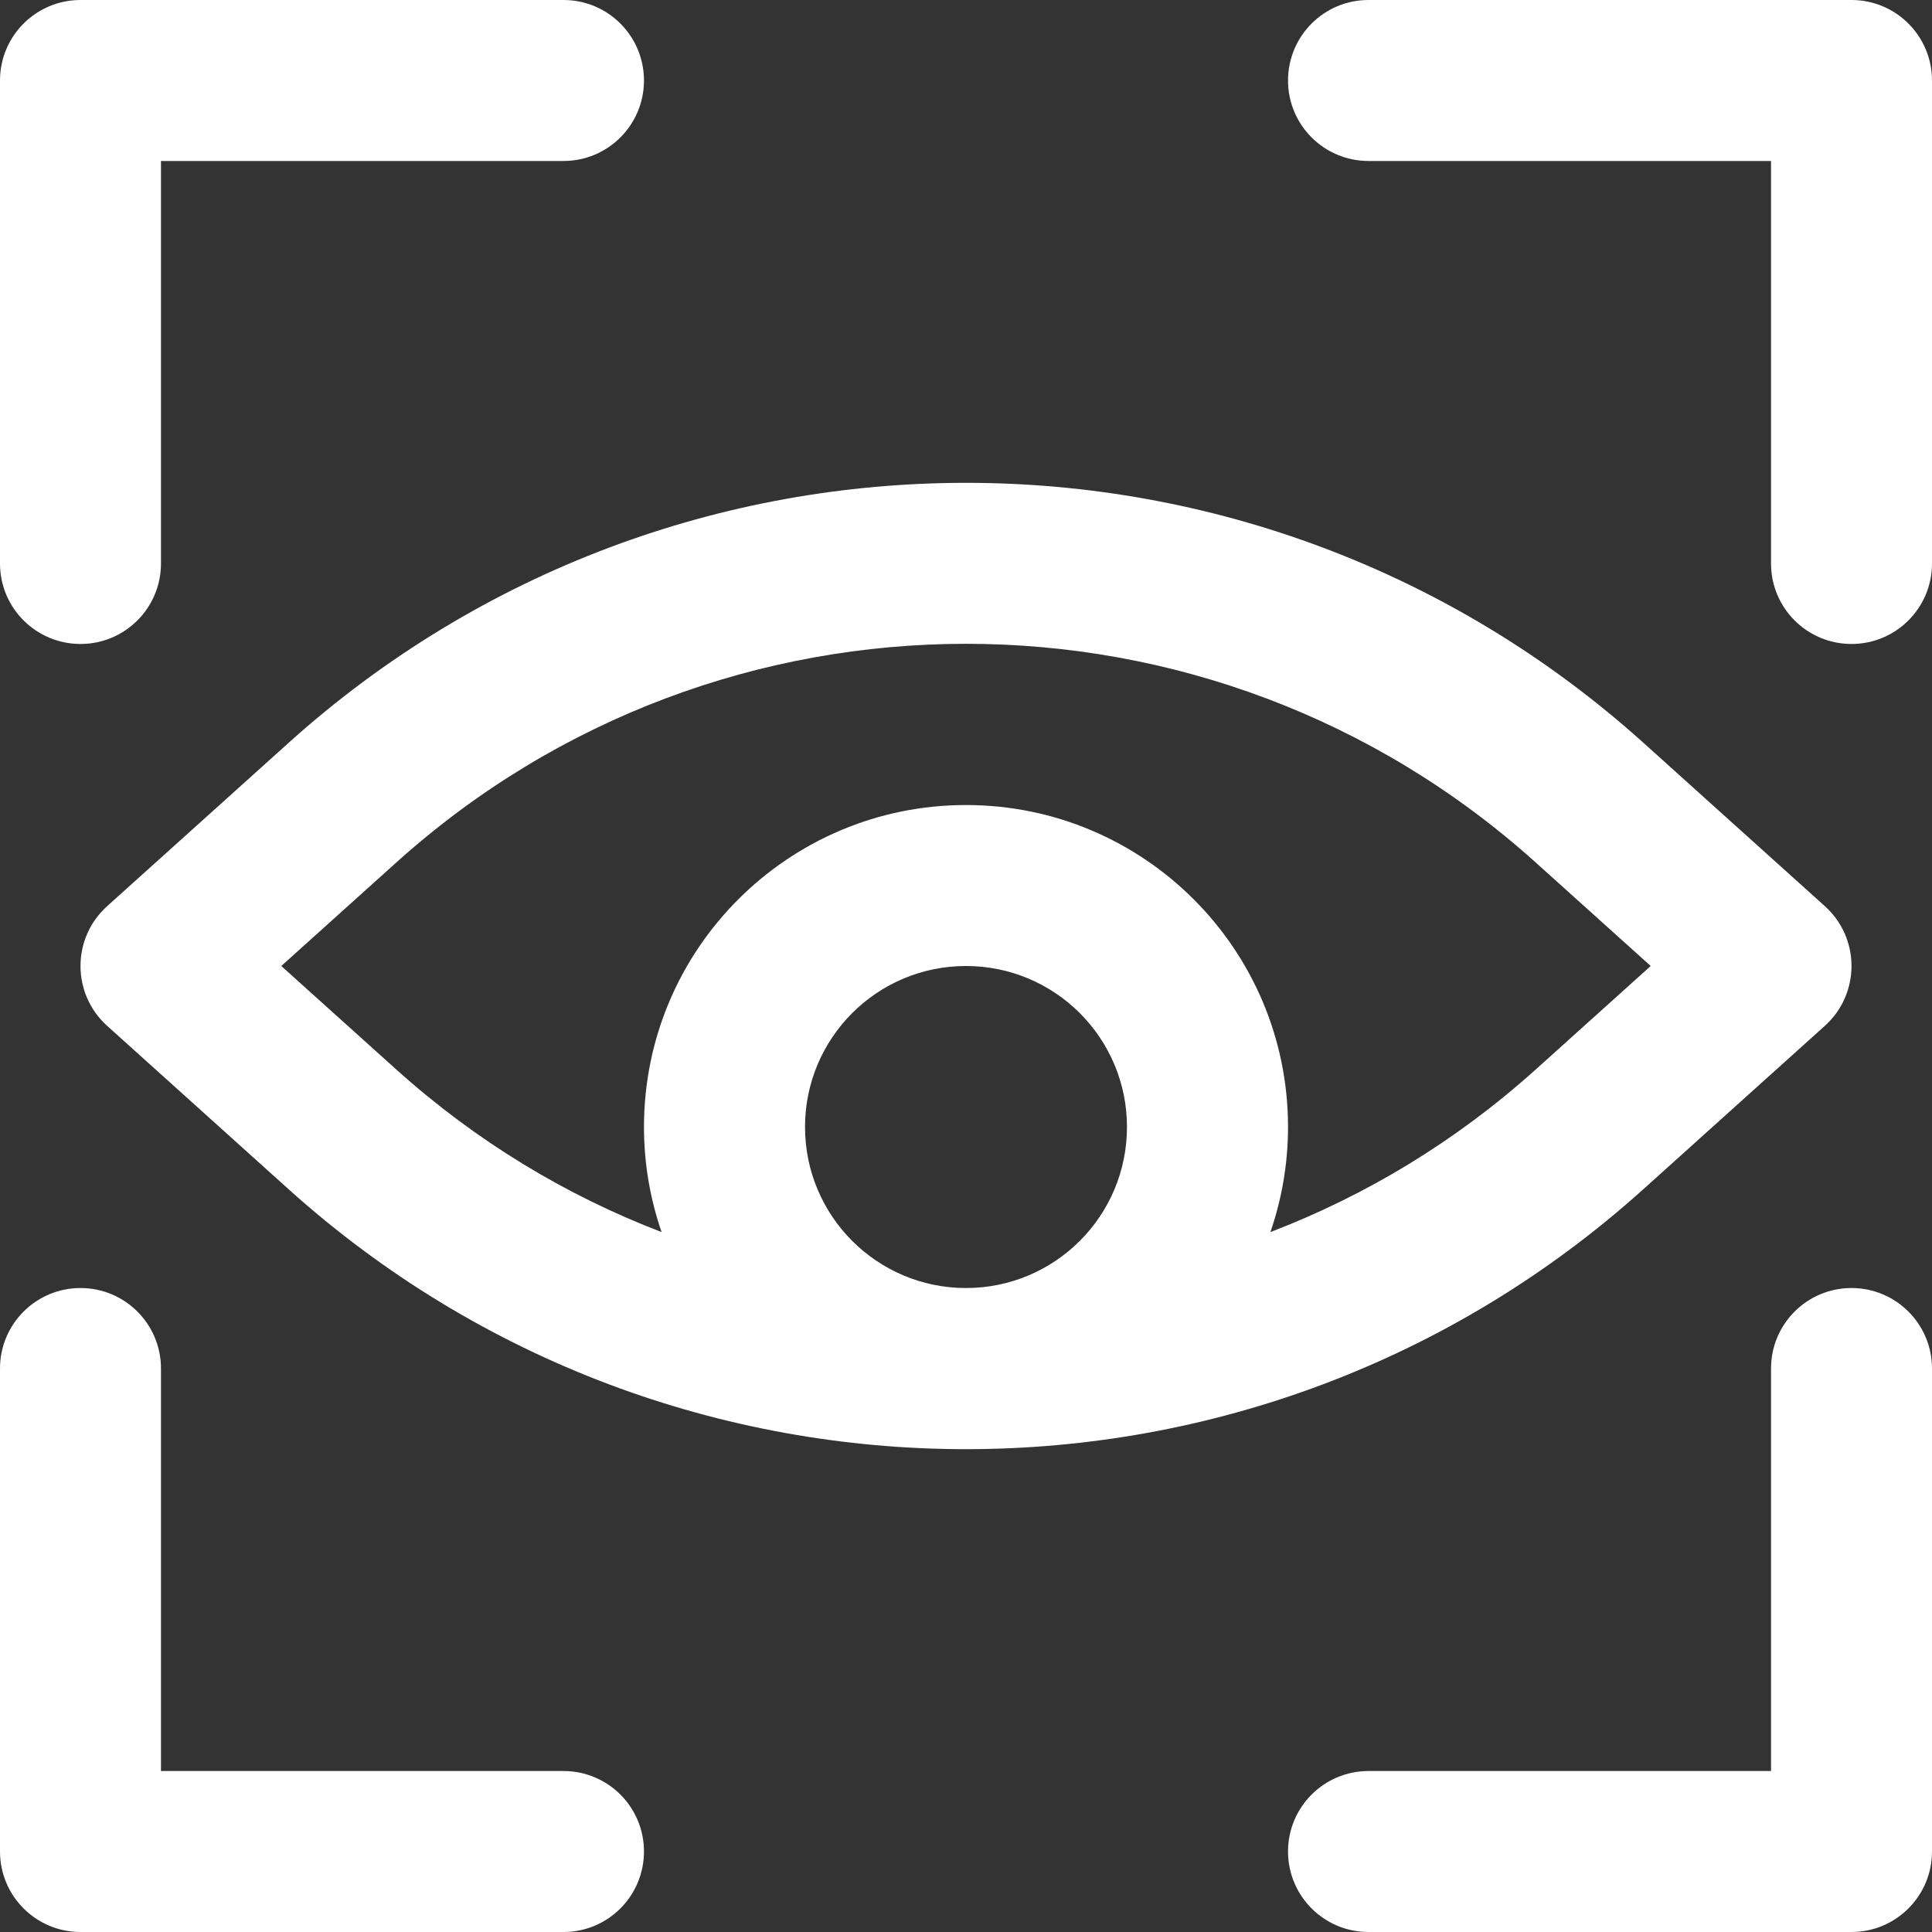
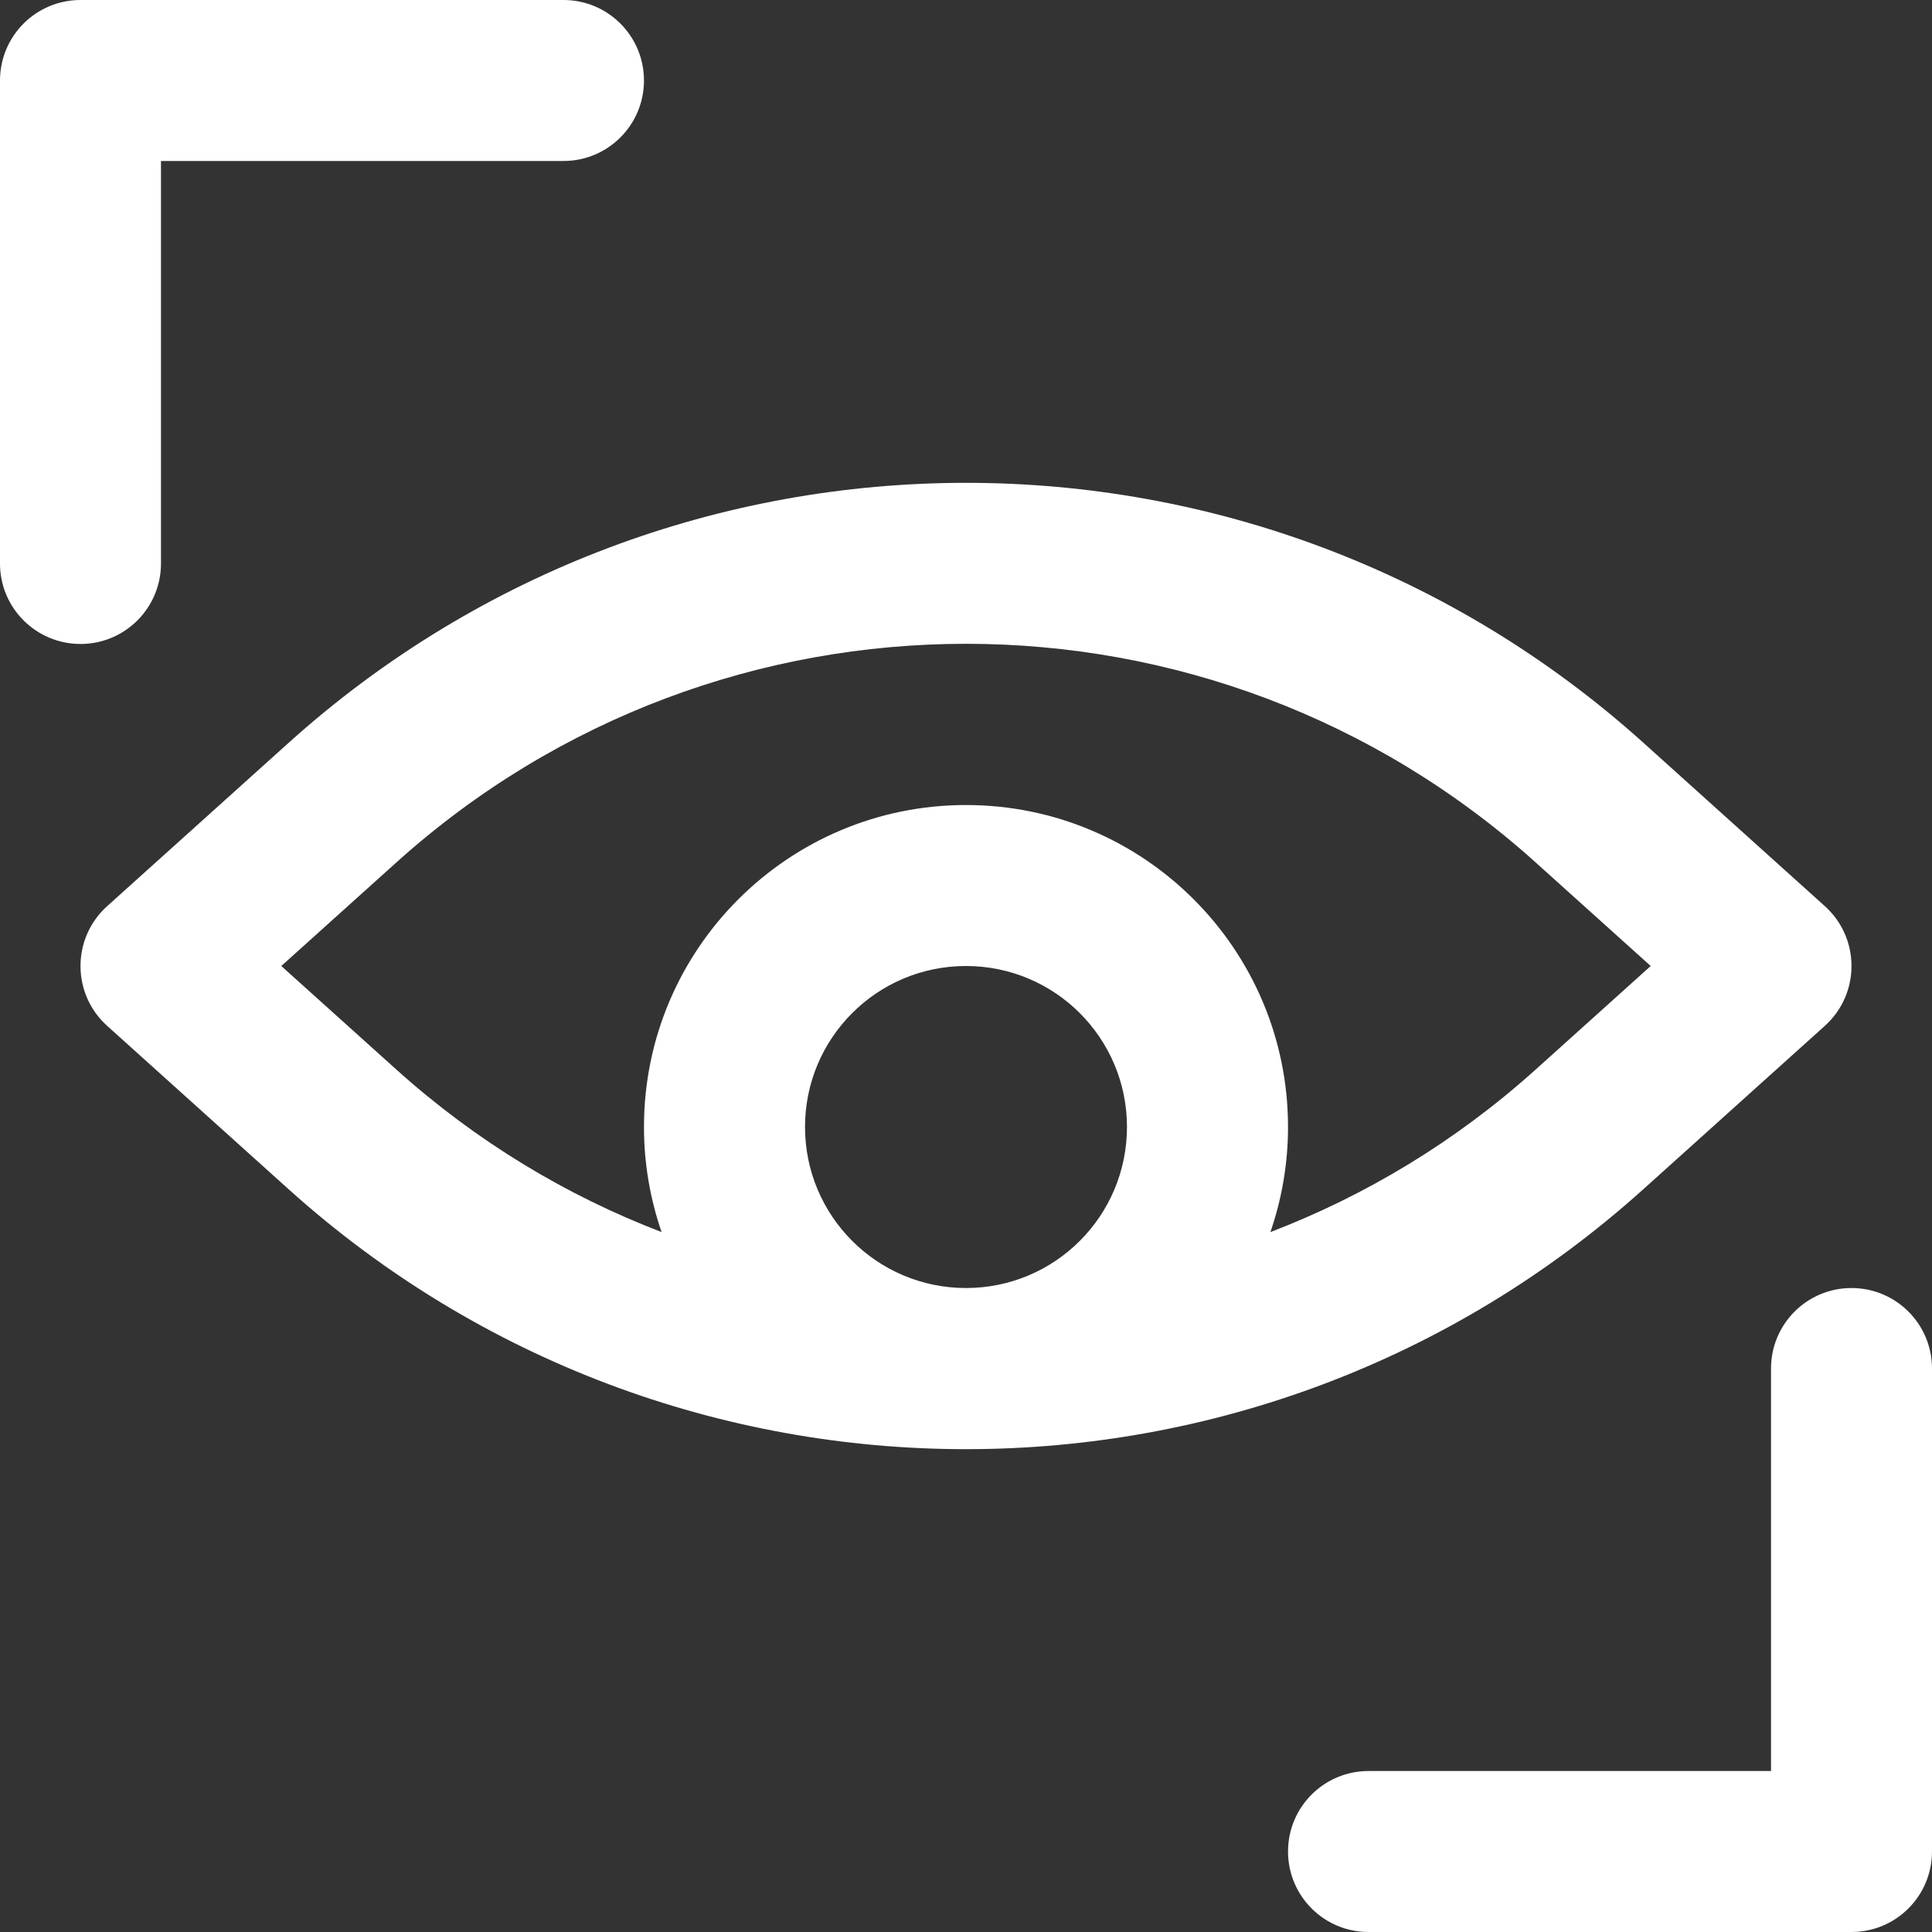
<svg xmlns="http://www.w3.org/2000/svg" width="25" height="25" viewBox="0 0 25 25" fill="none">
  <rect x="0" y="0" width="25" height="25" fill="#333333" stroke="none" />
  <path d="M1.042 8.333C1.617 8.333 2.083 7.867 2.083 7.292V2.083H7.292C7.867 2.083 8.333 1.617 8.333 1.042C8.333 0.466 7.867 0 7.292 0H1.042C0.466 0 0 0.466 0 1.042V7.292C0 7.867 0.466 8.333 1.042 8.333Z" fill="white" />
-   <path d="M23.958 0H17.708C17.133 0 16.667 0.466 16.667 1.042C16.667 1.617 17.133 2.083 17.708 2.083H22.917V7.292C22.917 7.867 23.383 8.333 23.958 8.333C24.534 8.333 25 7.867 25 7.292V1.042C25 0.466 24.534 0 23.958 0Z" fill="white" />
  <path d="M23.958 16.667C23.383 16.667 22.917 17.133 22.917 17.708V22.917H17.708C17.133 22.917 16.667 23.383 16.667 23.958C16.667 24.534 17.133 25 17.708 25H23.958C24.534 25 25 24.534 25 23.958V17.708C25 17.133 24.534 16.667 23.958 16.667Z" fill="white" />
-   <path d="M7.292 22.917H2.083V17.708C2.083 17.133 1.617 16.667 1.042 16.667C0.466 16.667 0 17.133 0 17.708V23.958C0 24.534 0.466 25 1.042 25H7.292C7.867 25 8.333 24.534 8.333 23.958C8.333 23.383 7.867 22.917 7.292 22.917Z" fill="white" />
  <path d="M23.614 13.274C24.073 12.86 24.073 12.14 23.614 11.726L21.264 9.61C16.281 5.127 8.719 5.127 3.737 9.61L1.386 11.726C0.927 12.14 0.927 12.86 1.386 13.274L3.736 15.39C8.719 19.873 16.281 19.873 21.263 15.39L23.614 13.274ZM12.5 16.667C11.349 16.667 10.417 15.734 10.417 14.583C10.417 13.432 11.349 12.5 12.5 12.5C13.651 12.5 14.583 13.433 14.583 14.583C14.583 15.734 13.651 16.667 12.5 16.667ZM16.439 15.943C16.586 15.517 16.667 15.059 16.667 14.583C16.667 12.282 14.801 10.417 12.5 10.417C10.199 10.417 8.333 12.282 8.333 14.583C8.333 15.059 8.414 15.517 8.561 15.943C7.329 15.471 6.164 14.771 5.13 13.841L3.64 12.5L5.13 11.159C9.32 7.388 15.68 7.388 19.87 11.159L21.36 12.5L19.87 13.841C18.836 14.771 17.671 15.471 16.439 15.943Z" fill="white" />
</svg>